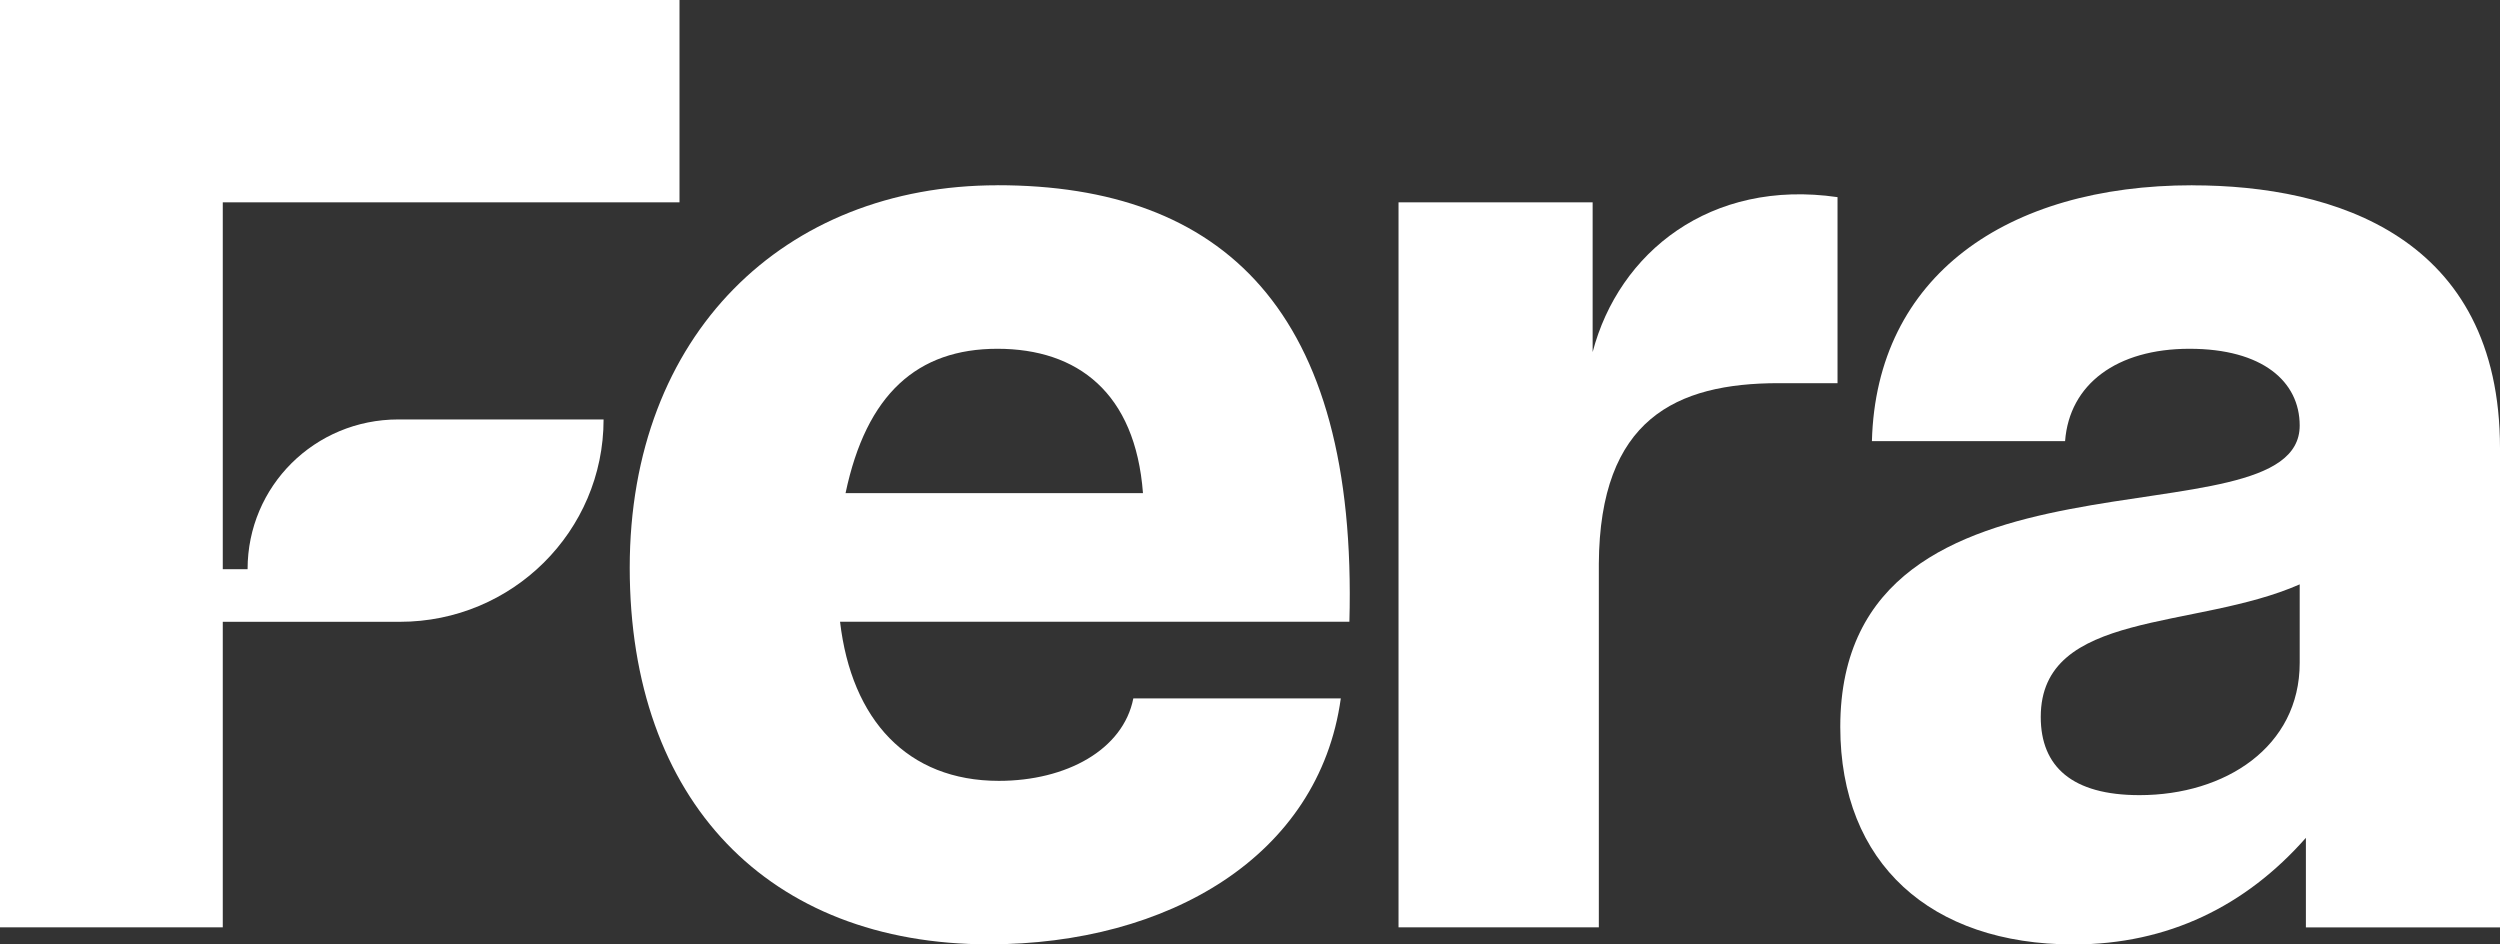
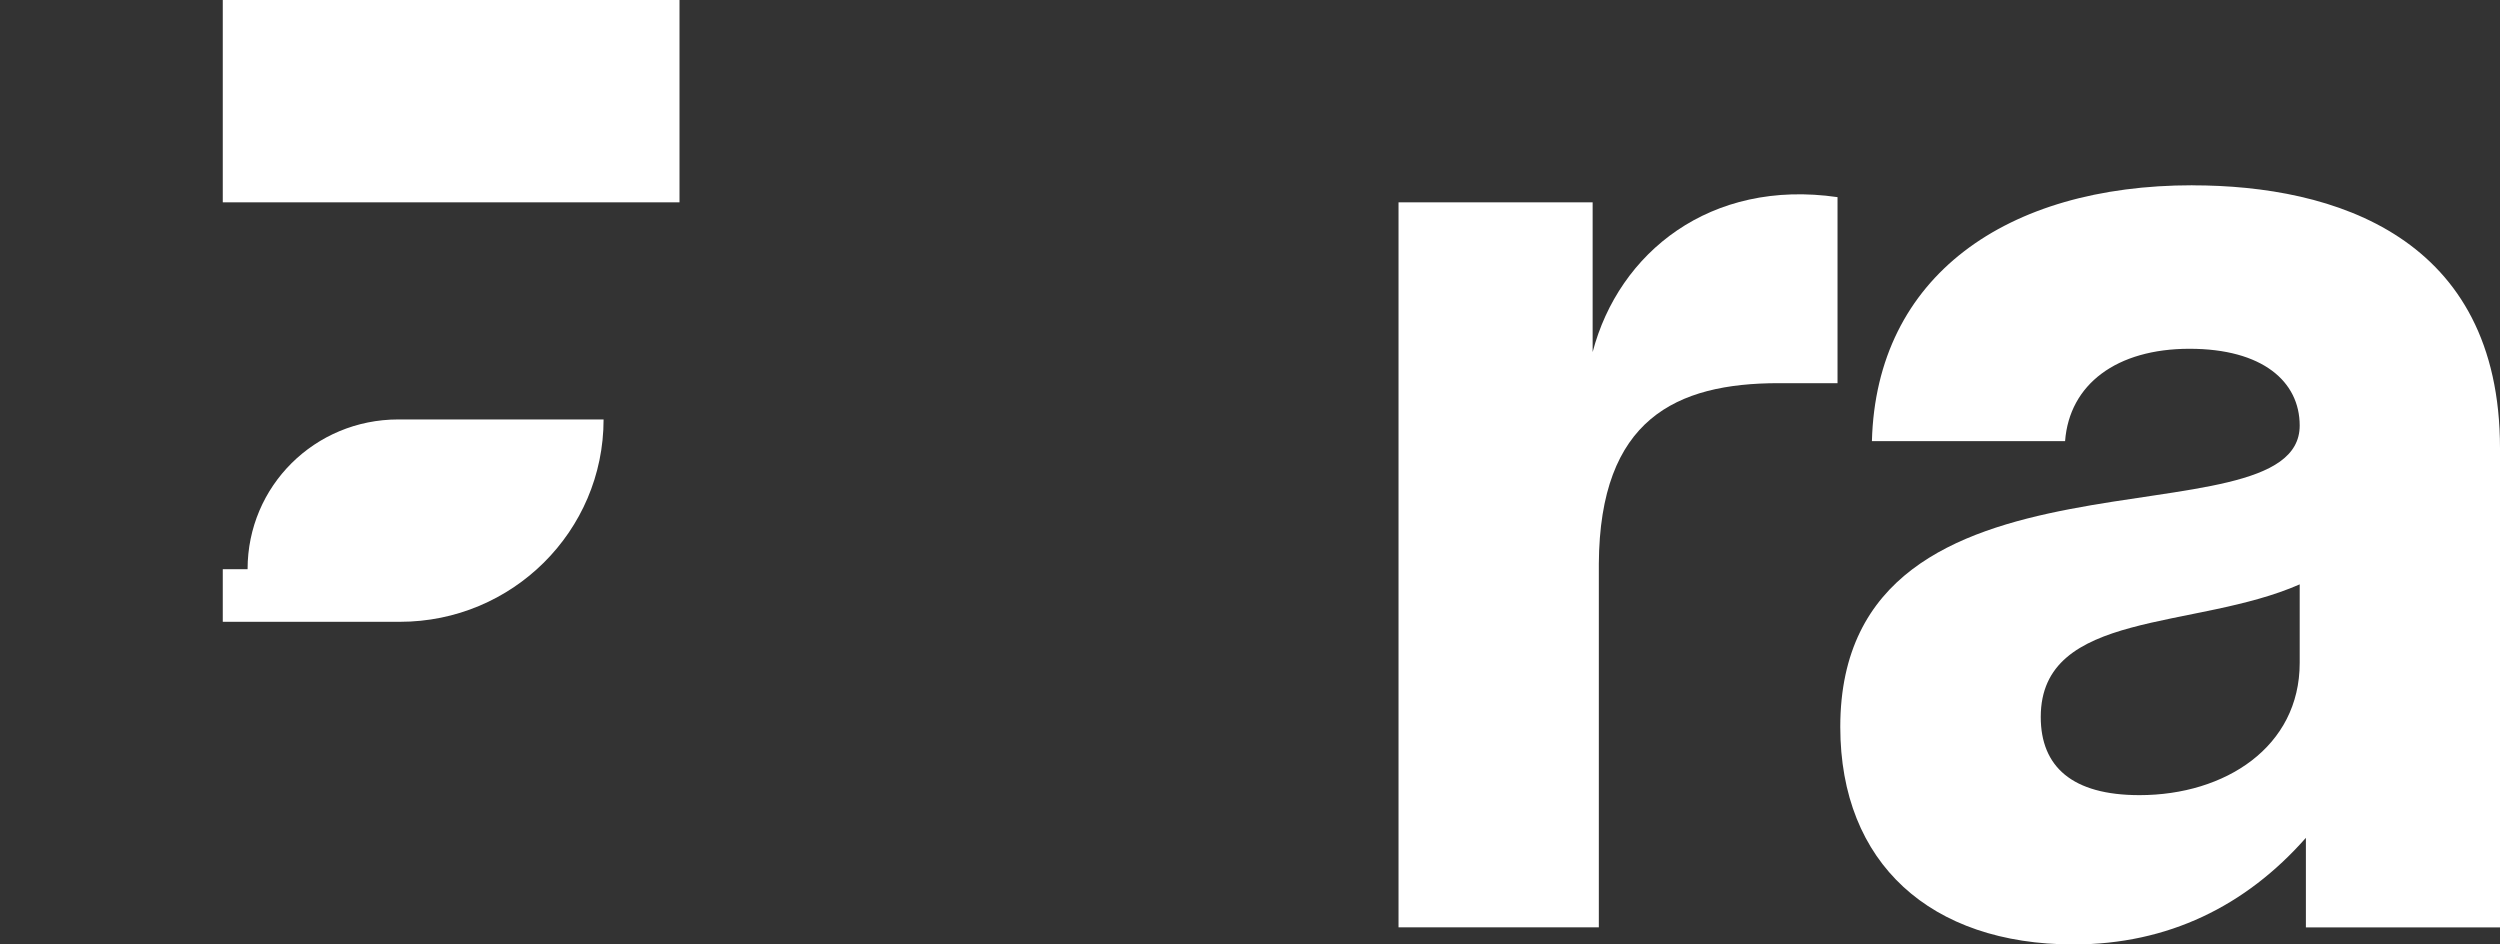
<svg xmlns="http://www.w3.org/2000/svg" width="90" height="34" viewBox="0 0 90 34" fill="none">
  <rect x="0" y="0" width="90" height="34" fill="#333333" stroke="none" />
-   <path d="M35.907 6.67C28.232 6.67 22.67 12.044 22.67 20.436C22.67 28.828 27.666 33.996 35.598 33.996C42.046 33.996 47.484 30.828 48.269 25.142H40.8C40.435 26.994 38.384 28.111 35.959 28.111C32.663 28.111 30.654 25.91 30.242 22.383H48.578C48.885 11.147 43.994 6.668 35.907 6.668V6.67ZM30.44 17.753C31.19 14.181 33.03 12.556 35.907 12.556C38.785 12.556 40.873 14.131 41.147 17.753H30.44Z" fill="white" />
-   <path d="M8.913 20.491H8.02V7.285H24.462V0H0V33.384H8.02V22.385H14.396C18.445 22.385 21.729 19.124 21.729 15.1H14.338C11.333 15.1 8.913 17.499 8.913 20.491Z" fill="white" />
+   <path d="M8.913 20.491H8.02V7.285H24.462V0H0H8.02V22.385H14.396C18.445 22.385 21.729 19.124 21.729 15.1H14.338C11.333 15.1 8.913 17.499 8.913 20.491Z" fill="white" />
  <path d="M78.927 6.67C72.231 6.67 67.544 9.945 67.389 15.881H74.343C74.498 13.834 76.198 12.556 78.823 12.556C81.449 12.556 82.789 13.733 82.789 15.32C82.789 19.772 66.25 15.269 66.25 26.169C66.25 31.082 69.507 34 74.648 34C78.047 34 80.848 32.618 83.012 30.162V33.386H90V16.139C90 8.513 84.025 6.672 78.927 6.672V6.67ZM82.789 23.866C82.789 26.884 80.112 28.625 77.02 28.625C74.599 28.625 73.467 27.601 73.467 25.811C73.467 21.951 79.039 22.69 82.789 21.037V23.866Z" fill="white" />
  <path d="M57.335 12.675V7.285H50.347V33.384H57.558V20.297C57.589 15.087 60.338 13.794 64.033 13.794H66.151V7.097C61.571 6.433 58.276 9.09 57.335 12.675Z" fill="white" />
</svg>